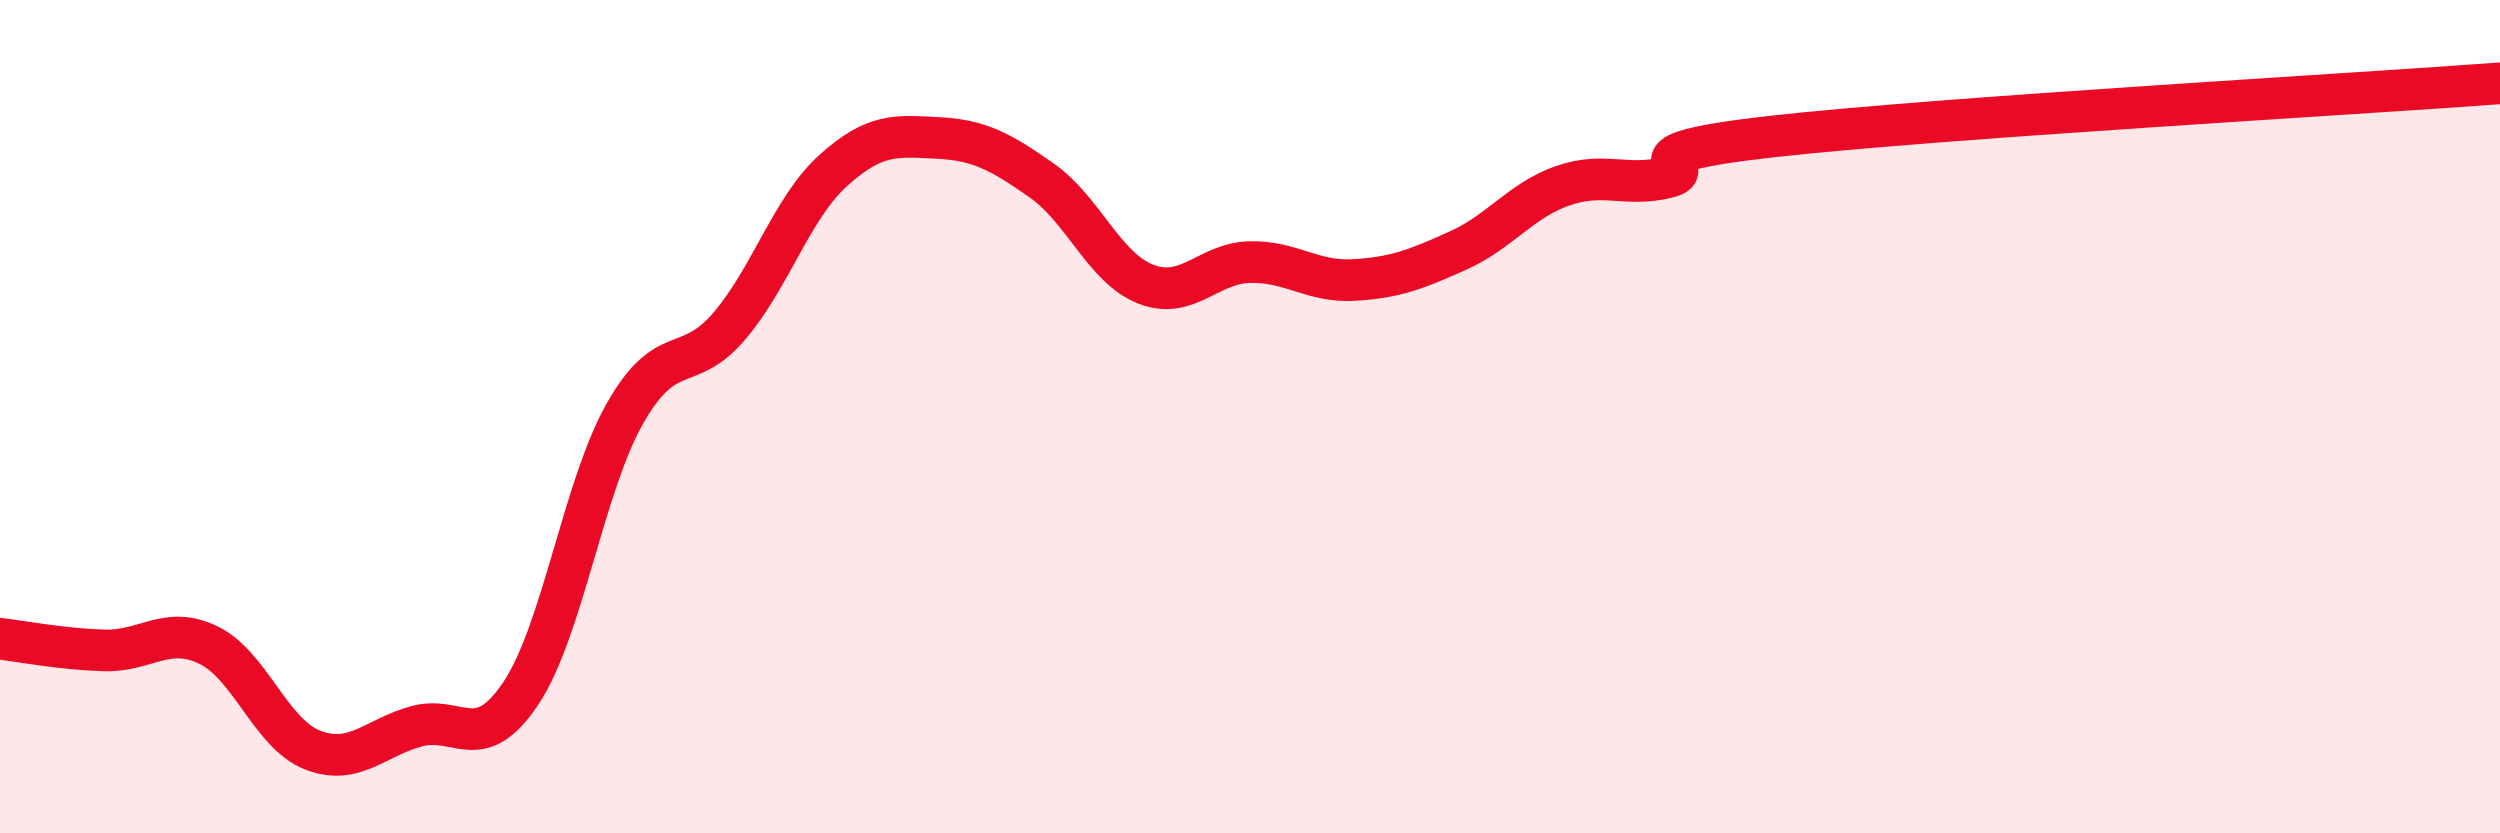
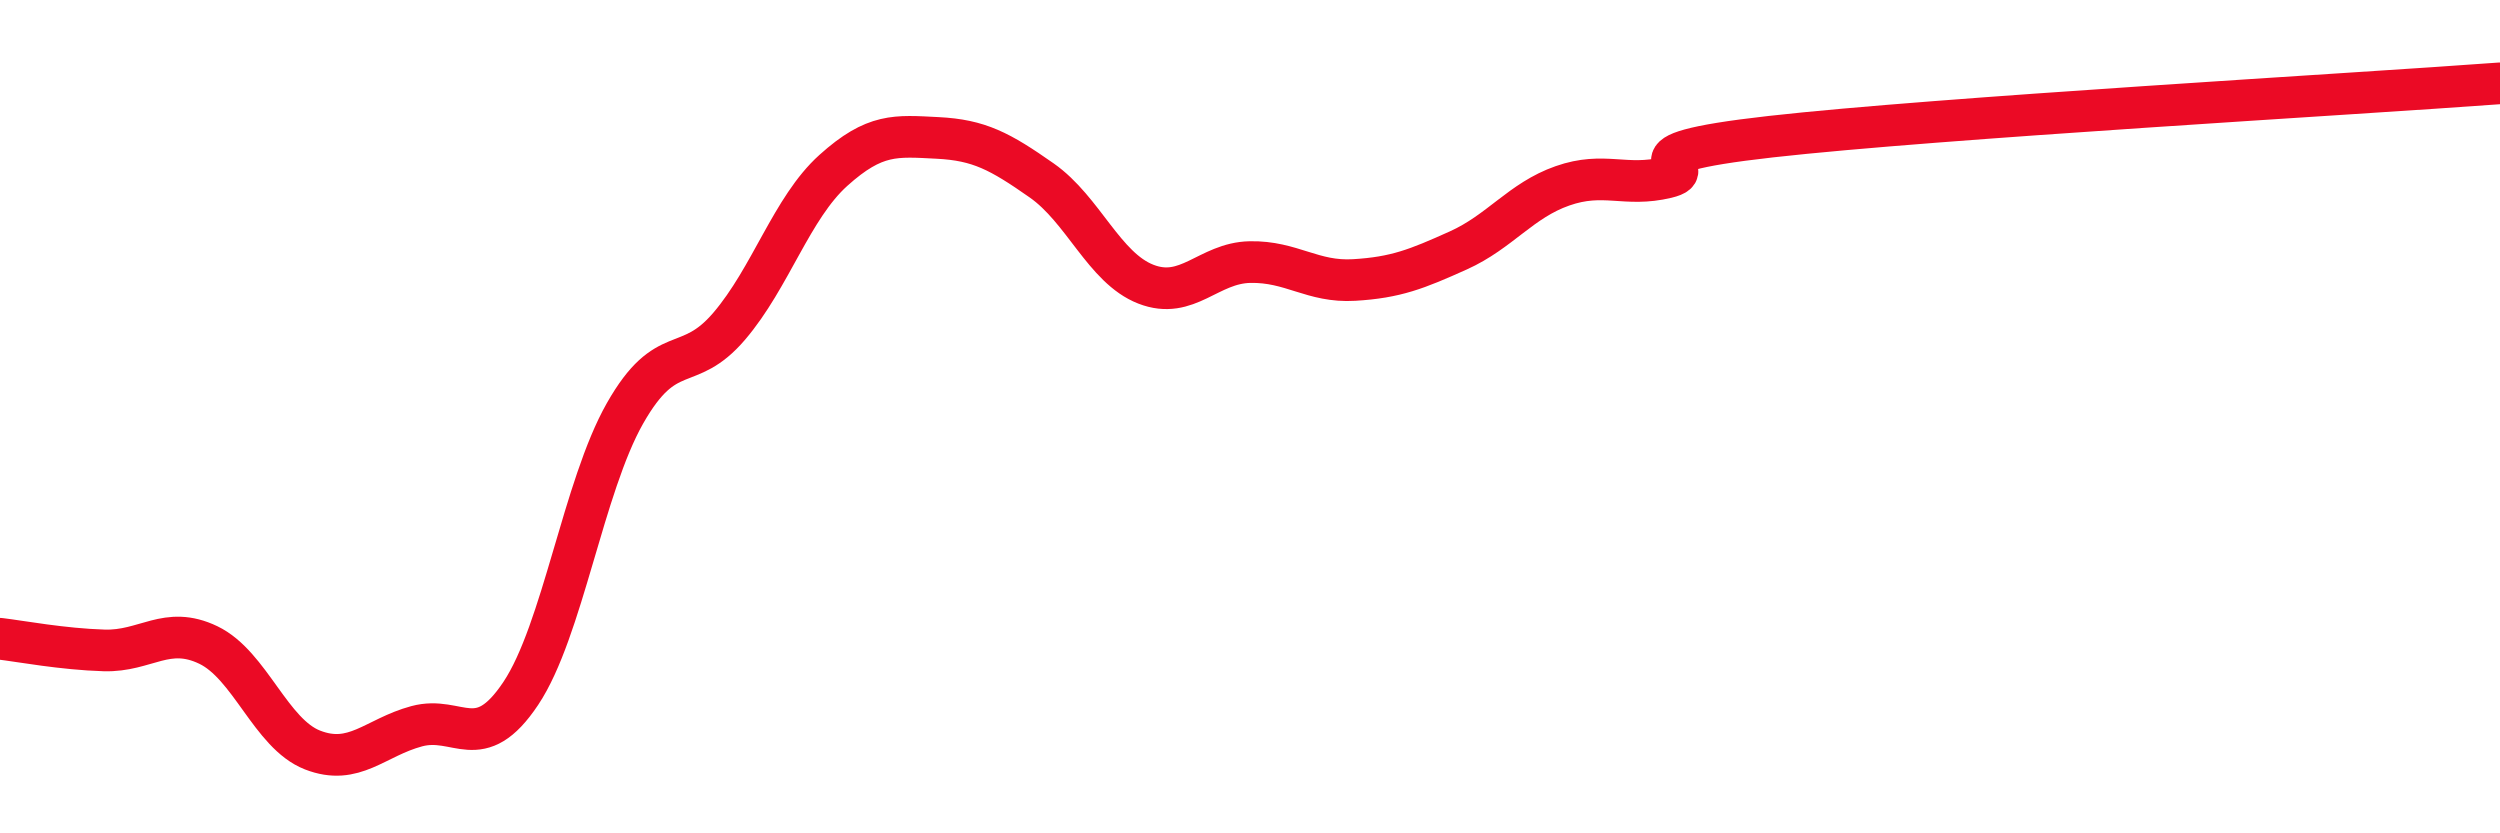
<svg xmlns="http://www.w3.org/2000/svg" width="60" height="20" viewBox="0 0 60 20">
-   <path d="M 0,15.33 C 0.5,15.39 1.5,15.58 2.5,15.61 C 3.5,15.64 4,15 5,15.48 C 6,15.96 6.5,17.61 7.5,18 C 8.5,18.39 9,17.7 10,17.43 C 11,17.16 11.5,18.14 12.5,16.64 C 13.5,15.14 14,11.68 15,9.92 C 16,8.16 16.5,9 17.5,7.83 C 18.5,6.66 19,4.99 20,4.09 C 21,3.19 21.5,3.26 22.5,3.31 C 23.5,3.36 24,3.63 25,4.33 C 26,5.03 26.5,6.43 27.5,6.82 C 28.5,7.21 29,6.31 30,6.29 C 31,6.27 31.5,6.78 32.5,6.72 C 33.5,6.66 34,6.46 35,6.01 C 36,5.56 36.5,4.81 37.5,4.46 C 38.5,4.11 39,4.5 40,4.26 C 41,4.02 38.5,3.73 42.5,3.28 C 46.5,2.83 56.5,2.26 60,2L60 20L0 20Z" fill="#EB0A25" opacity="0.1" stroke-linecap="round" stroke-linejoin="round" />
  <path d="M 0,15.33 C 0.5,15.39 1.5,15.58 2.5,15.61 C 3.5,15.64 4,15 5,15.48 C 6,15.96 6.5,17.61 7.5,18 C 8.5,18.39 9,17.7 10,17.43 C 11,17.16 11.5,18.14 12.5,16.64 C 13.5,15.14 14,11.68 15,9.92 C 16,8.16 16.5,9 17.5,7.83 C 18.5,6.66 19,4.99 20,4.09 C 21,3.19 21.5,3.26 22.5,3.31 C 23.5,3.36 24,3.63 25,4.33 C 26,5.03 26.5,6.43 27.5,6.82 C 28.5,7.21 29,6.31 30,6.29 C 31,6.27 31.5,6.78 32.5,6.72 C 33.5,6.66 34,6.46 35,6.01 C 36,5.56 36.5,4.81 37.5,4.46 C 38.5,4.11 39,4.5 40,4.26 C 41,4.02 38.5,3.73 42.5,3.28 C 46.5,2.83 56.5,2.26 60,2" stroke="#EB0A25" stroke-width="1" fill="none" stroke-linecap="round" stroke-linejoin="round" />
</svg>